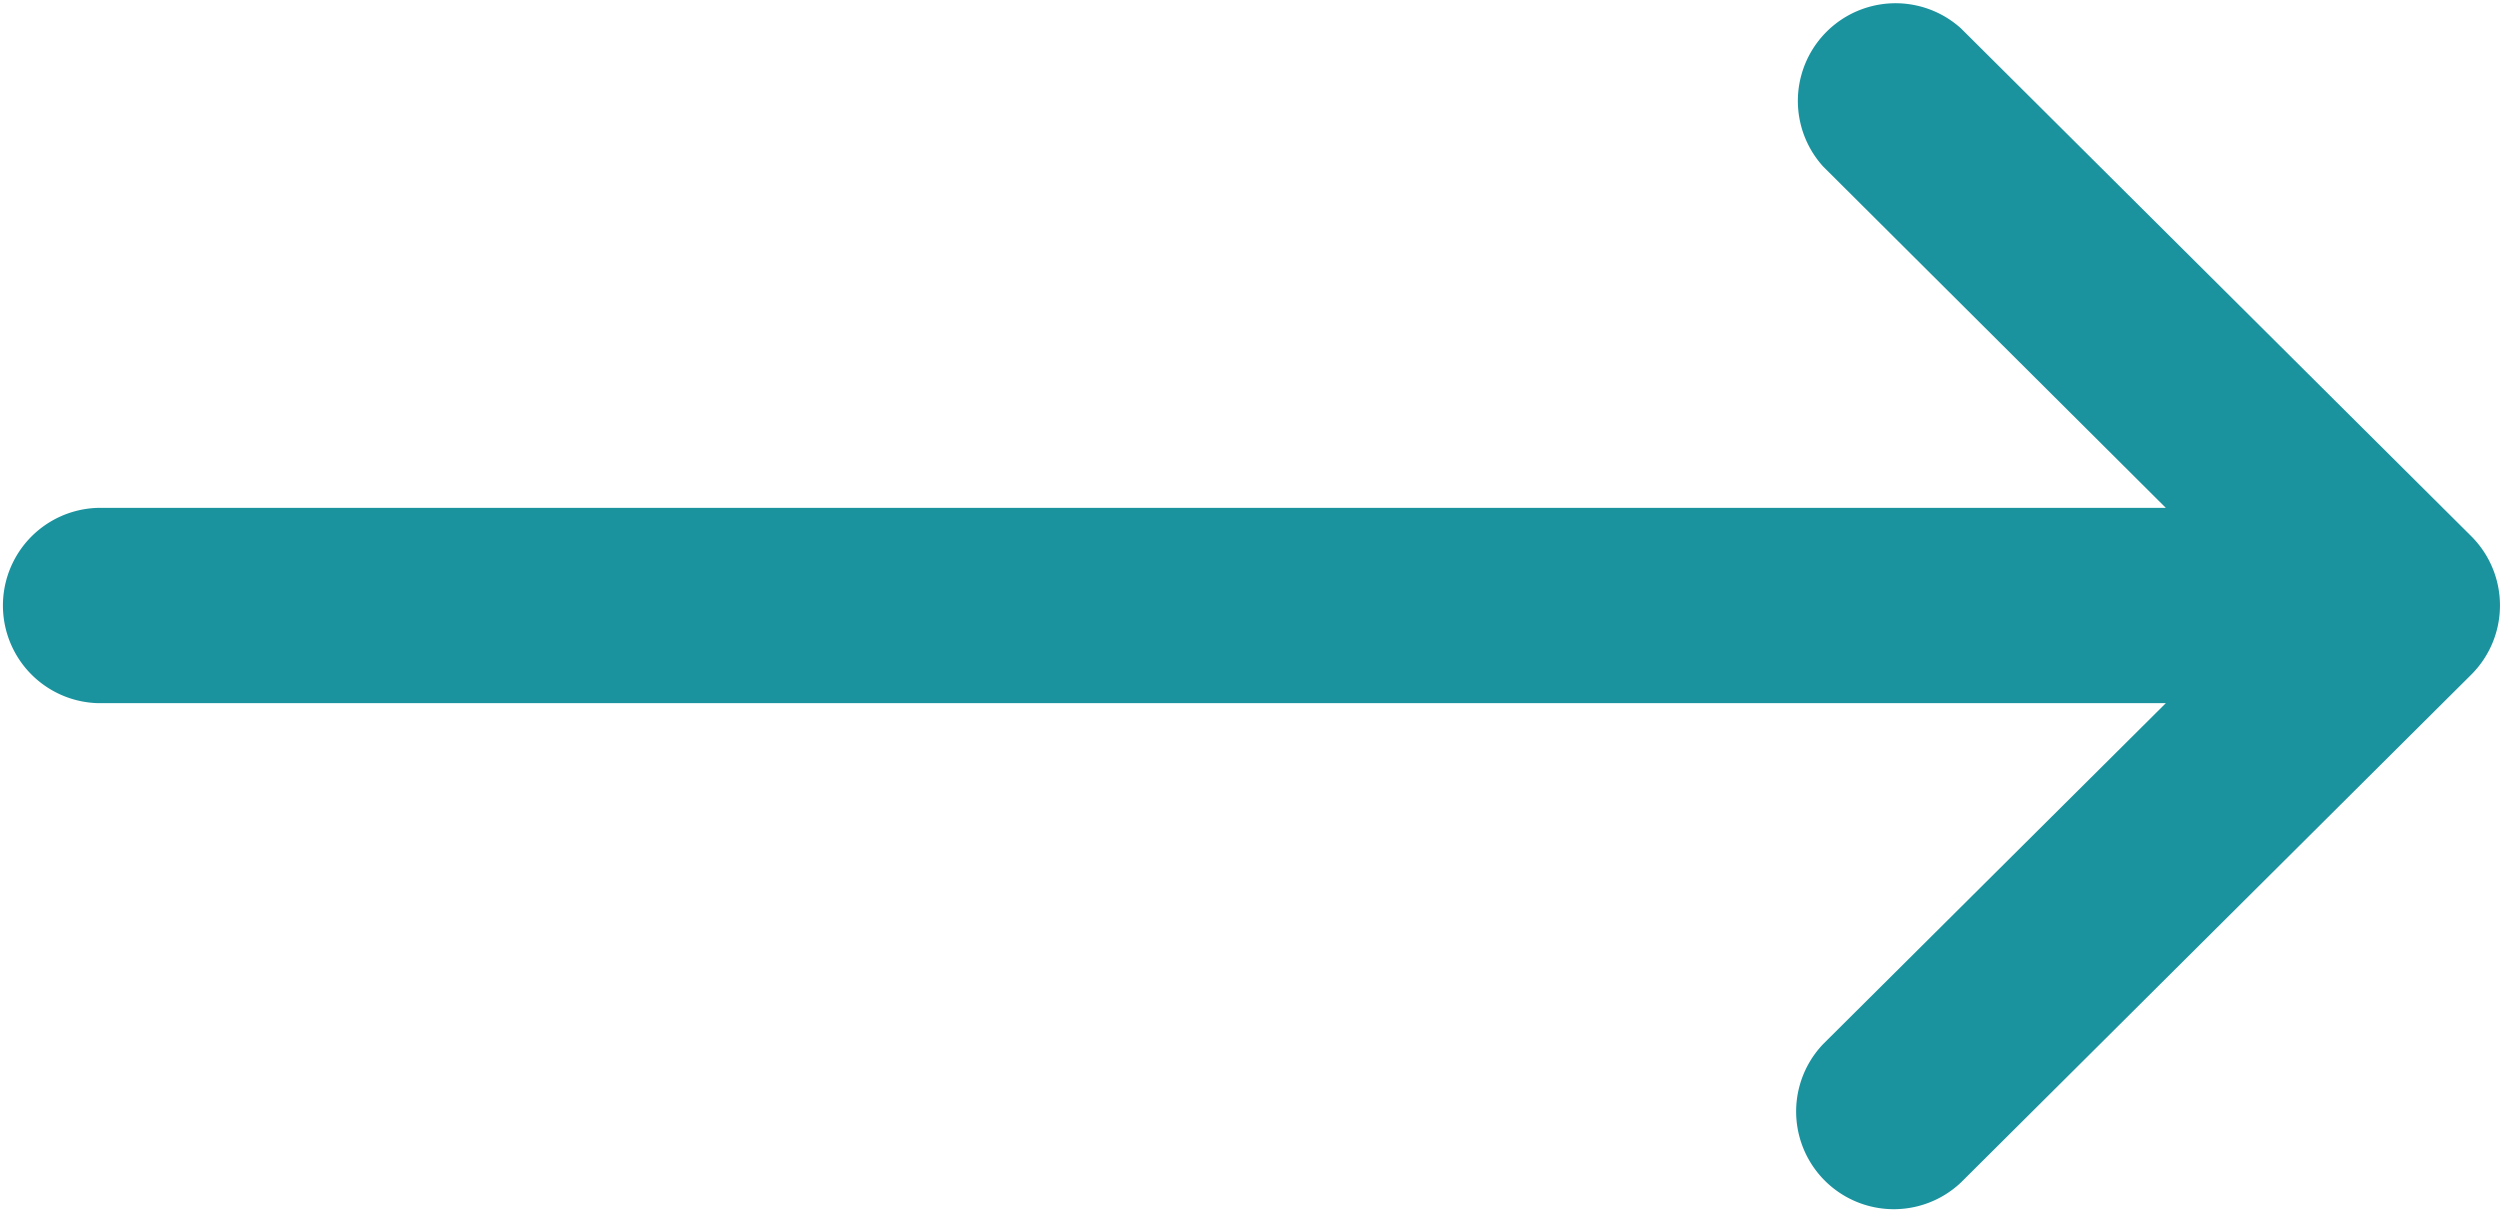
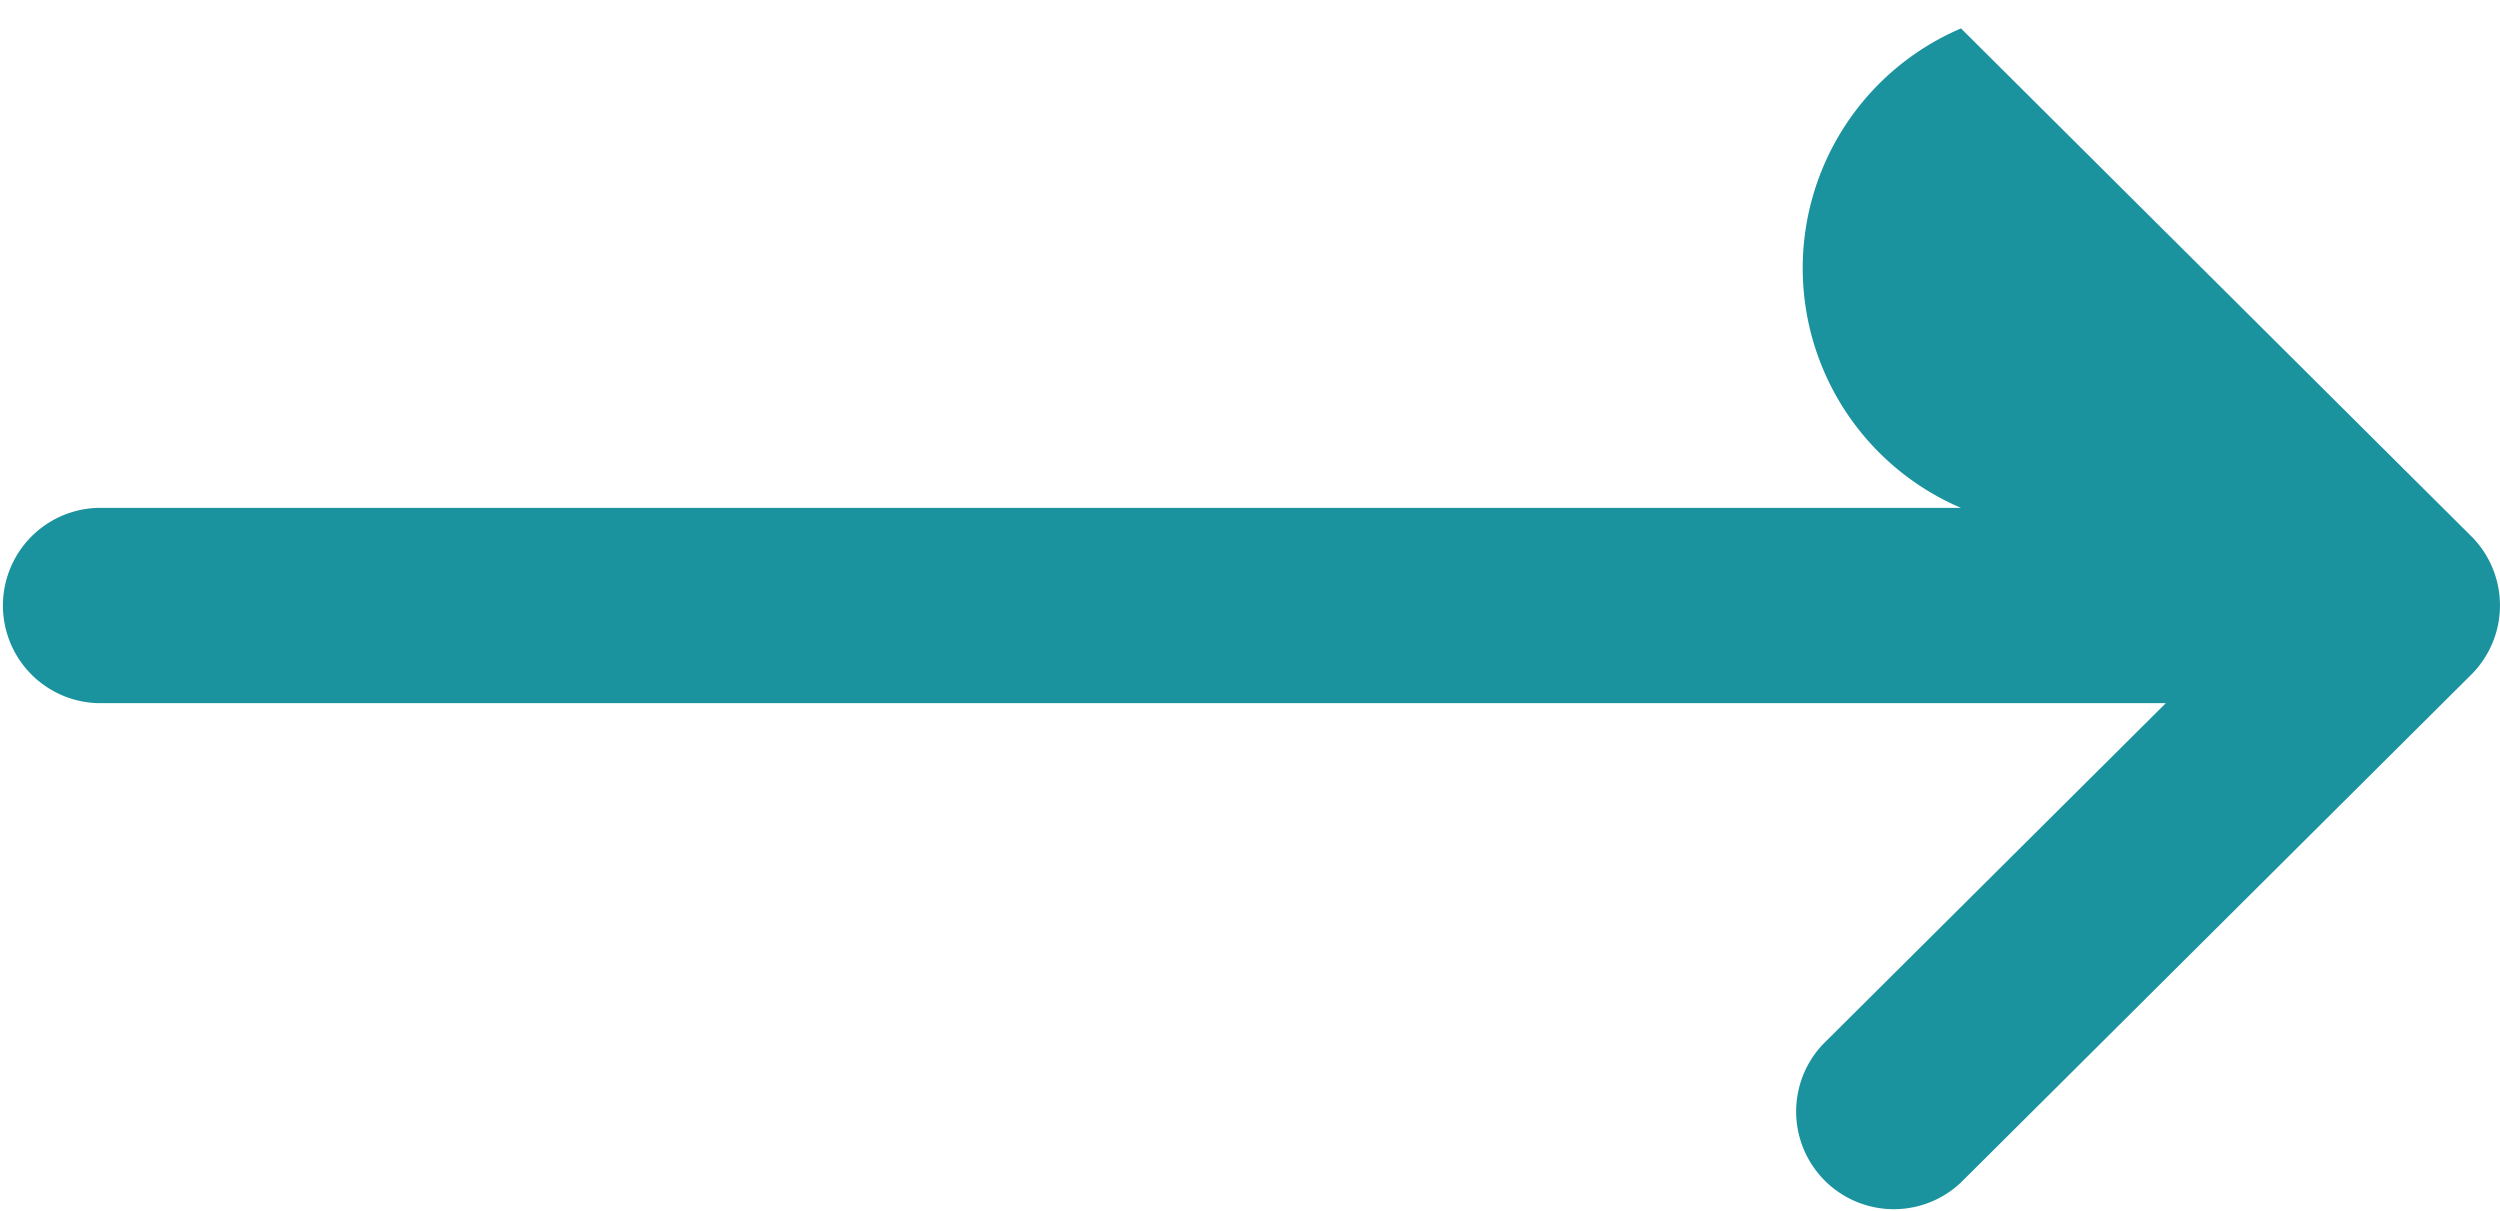
<svg xmlns="http://www.w3.org/2000/svg" width="28.511" height="13.81" viewBox="0 0 28.511 13.81">
  <g transform="translate(-19.957 -27.085)">
    <g transform="translate(19.957 27.085)">
-       <path d="M28.184,7.693h0l-5.819,5.791a1.114,1.114,0,0,1-1.571-1.579L24.7,8.019H1.114a1.114,1.114,0,0,1,0-2.227H24.7L20.793,1.9A1.114,1.114,0,0,1,22.364.324l5.819,5.791h0A1.115,1.115,0,0,1,28.184,7.693Z" fill="#1a939f" />
+       <path d="M28.184,7.693h0l-5.819,5.791a1.114,1.114,0,0,1-1.571-1.579L24.7,8.019H1.114a1.114,1.114,0,0,1,0-2.227H24.7A1.114,1.114,0,0,1,22.364.324l5.819,5.791h0A1.115,1.115,0,0,1,28.184,7.693Z" fill="#1a939f" />
    </g>
  </g>
</svg>